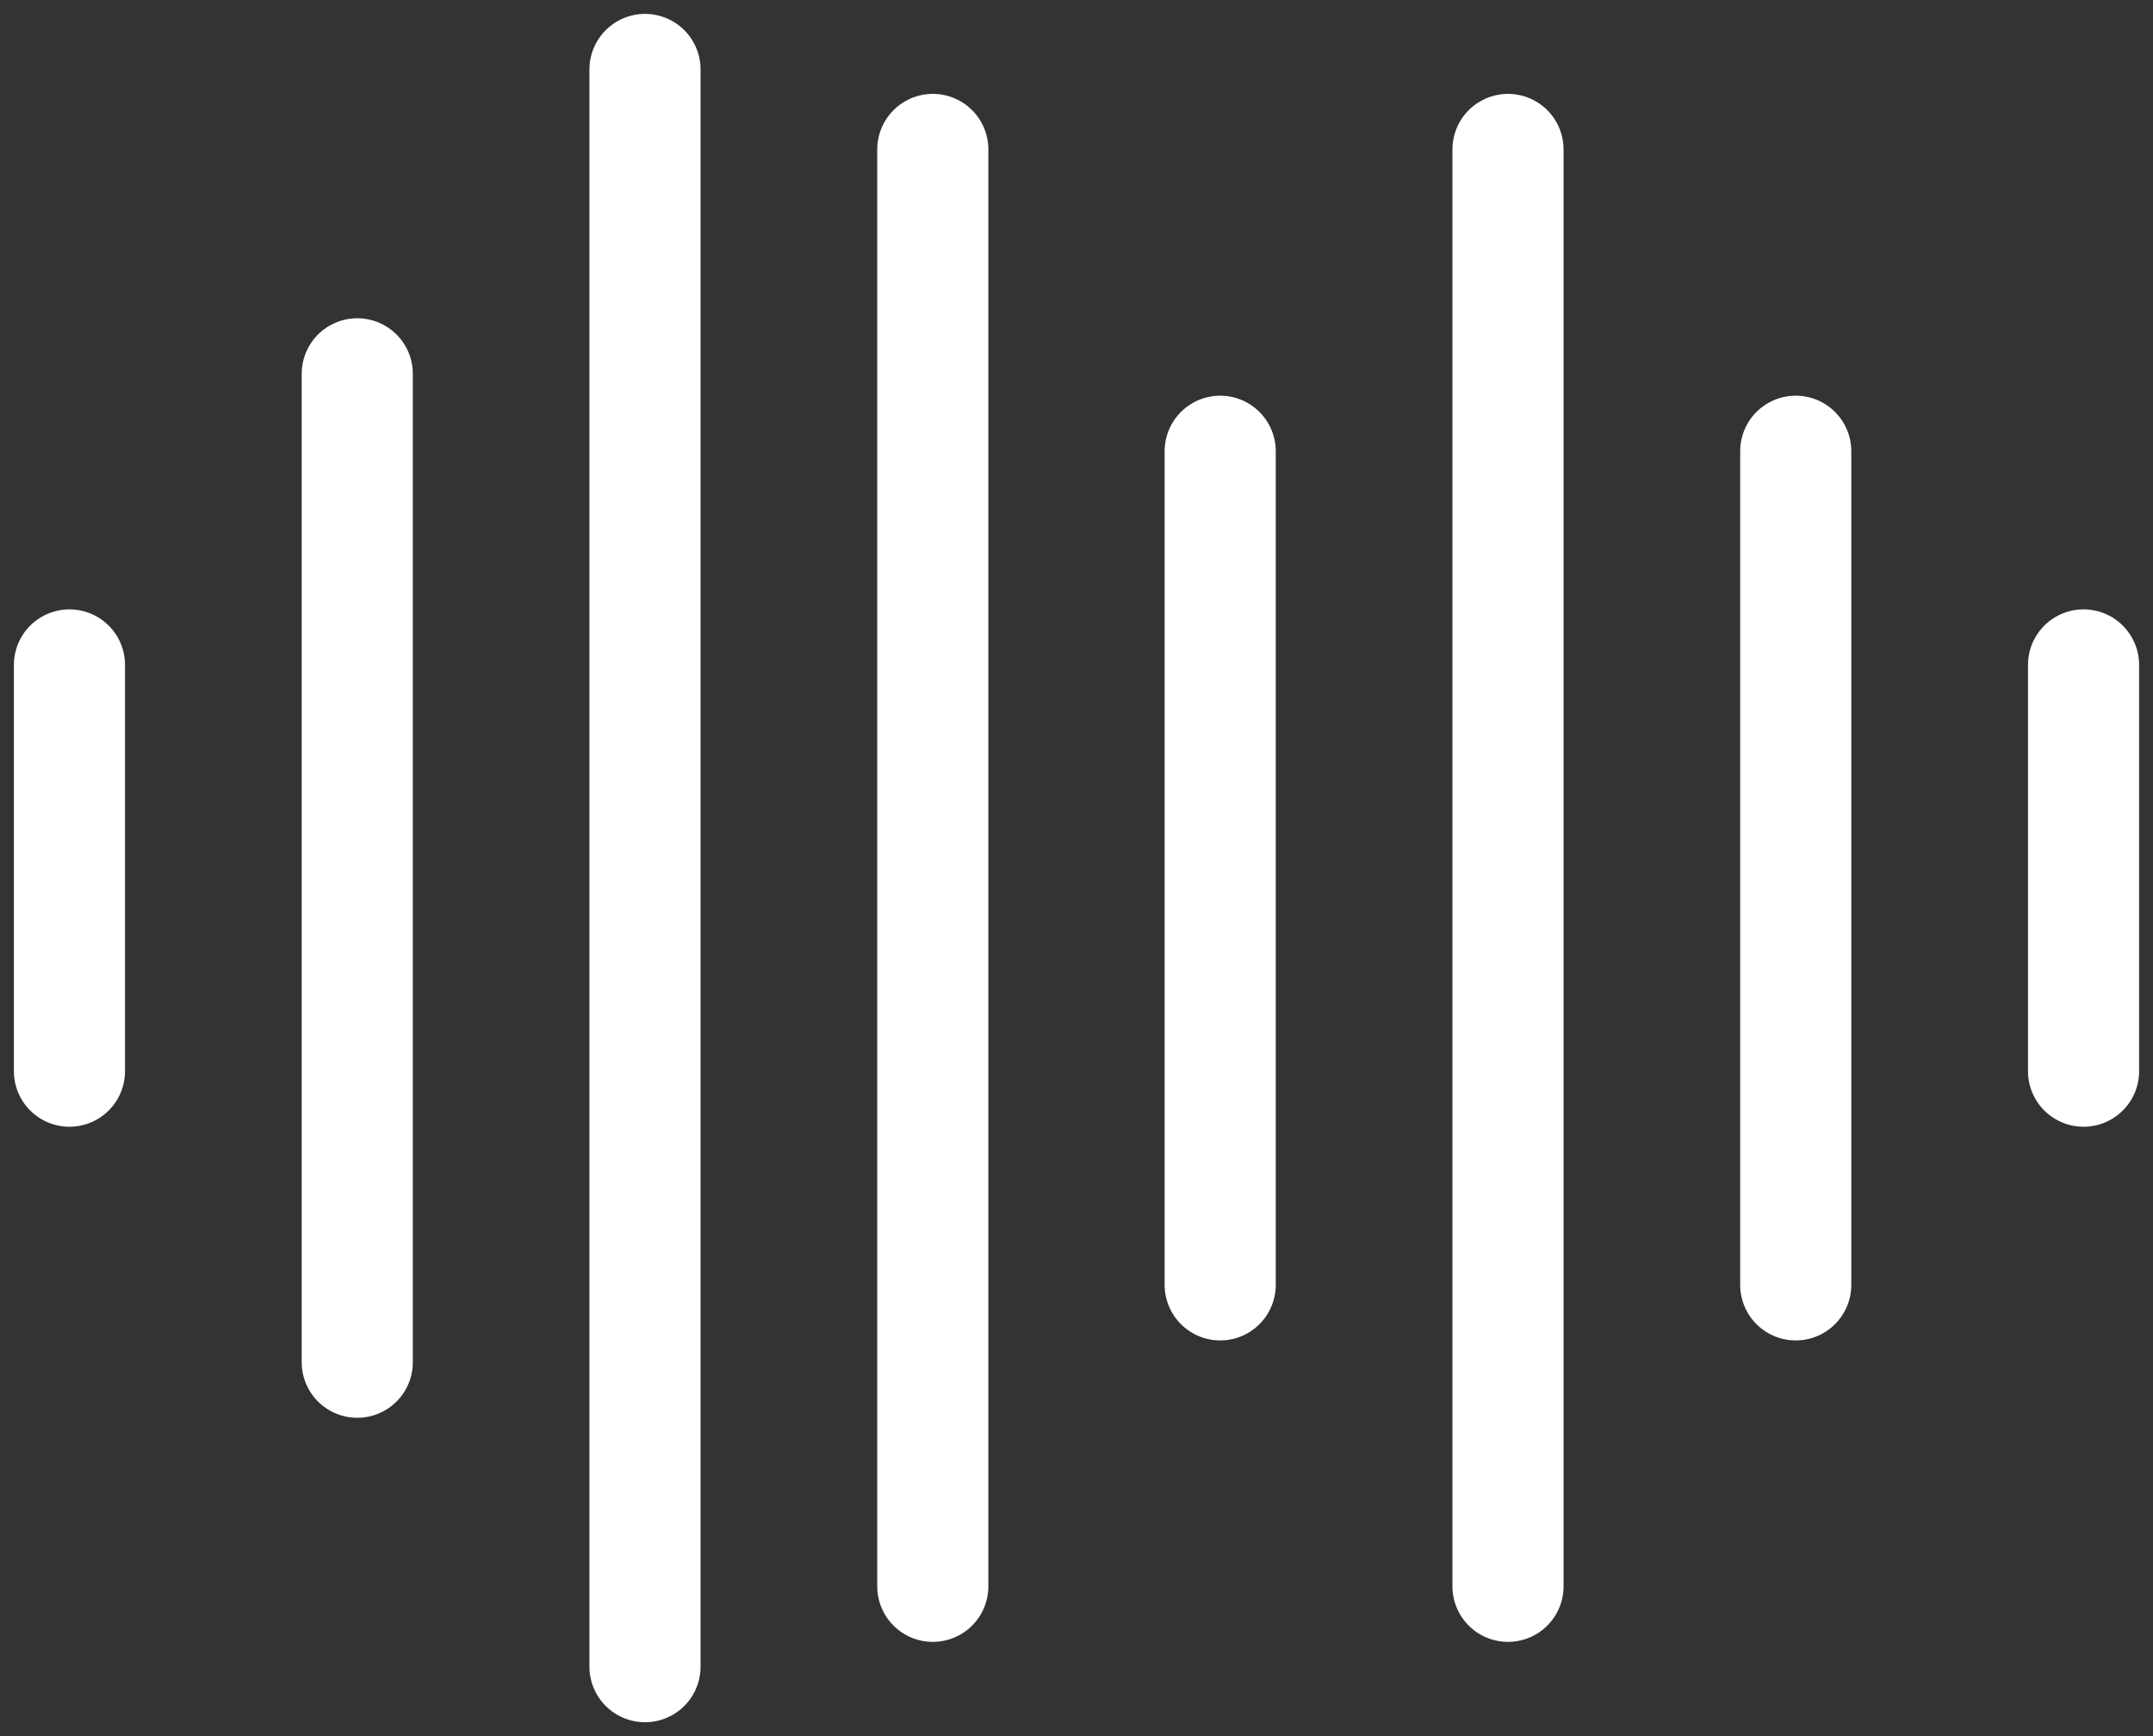
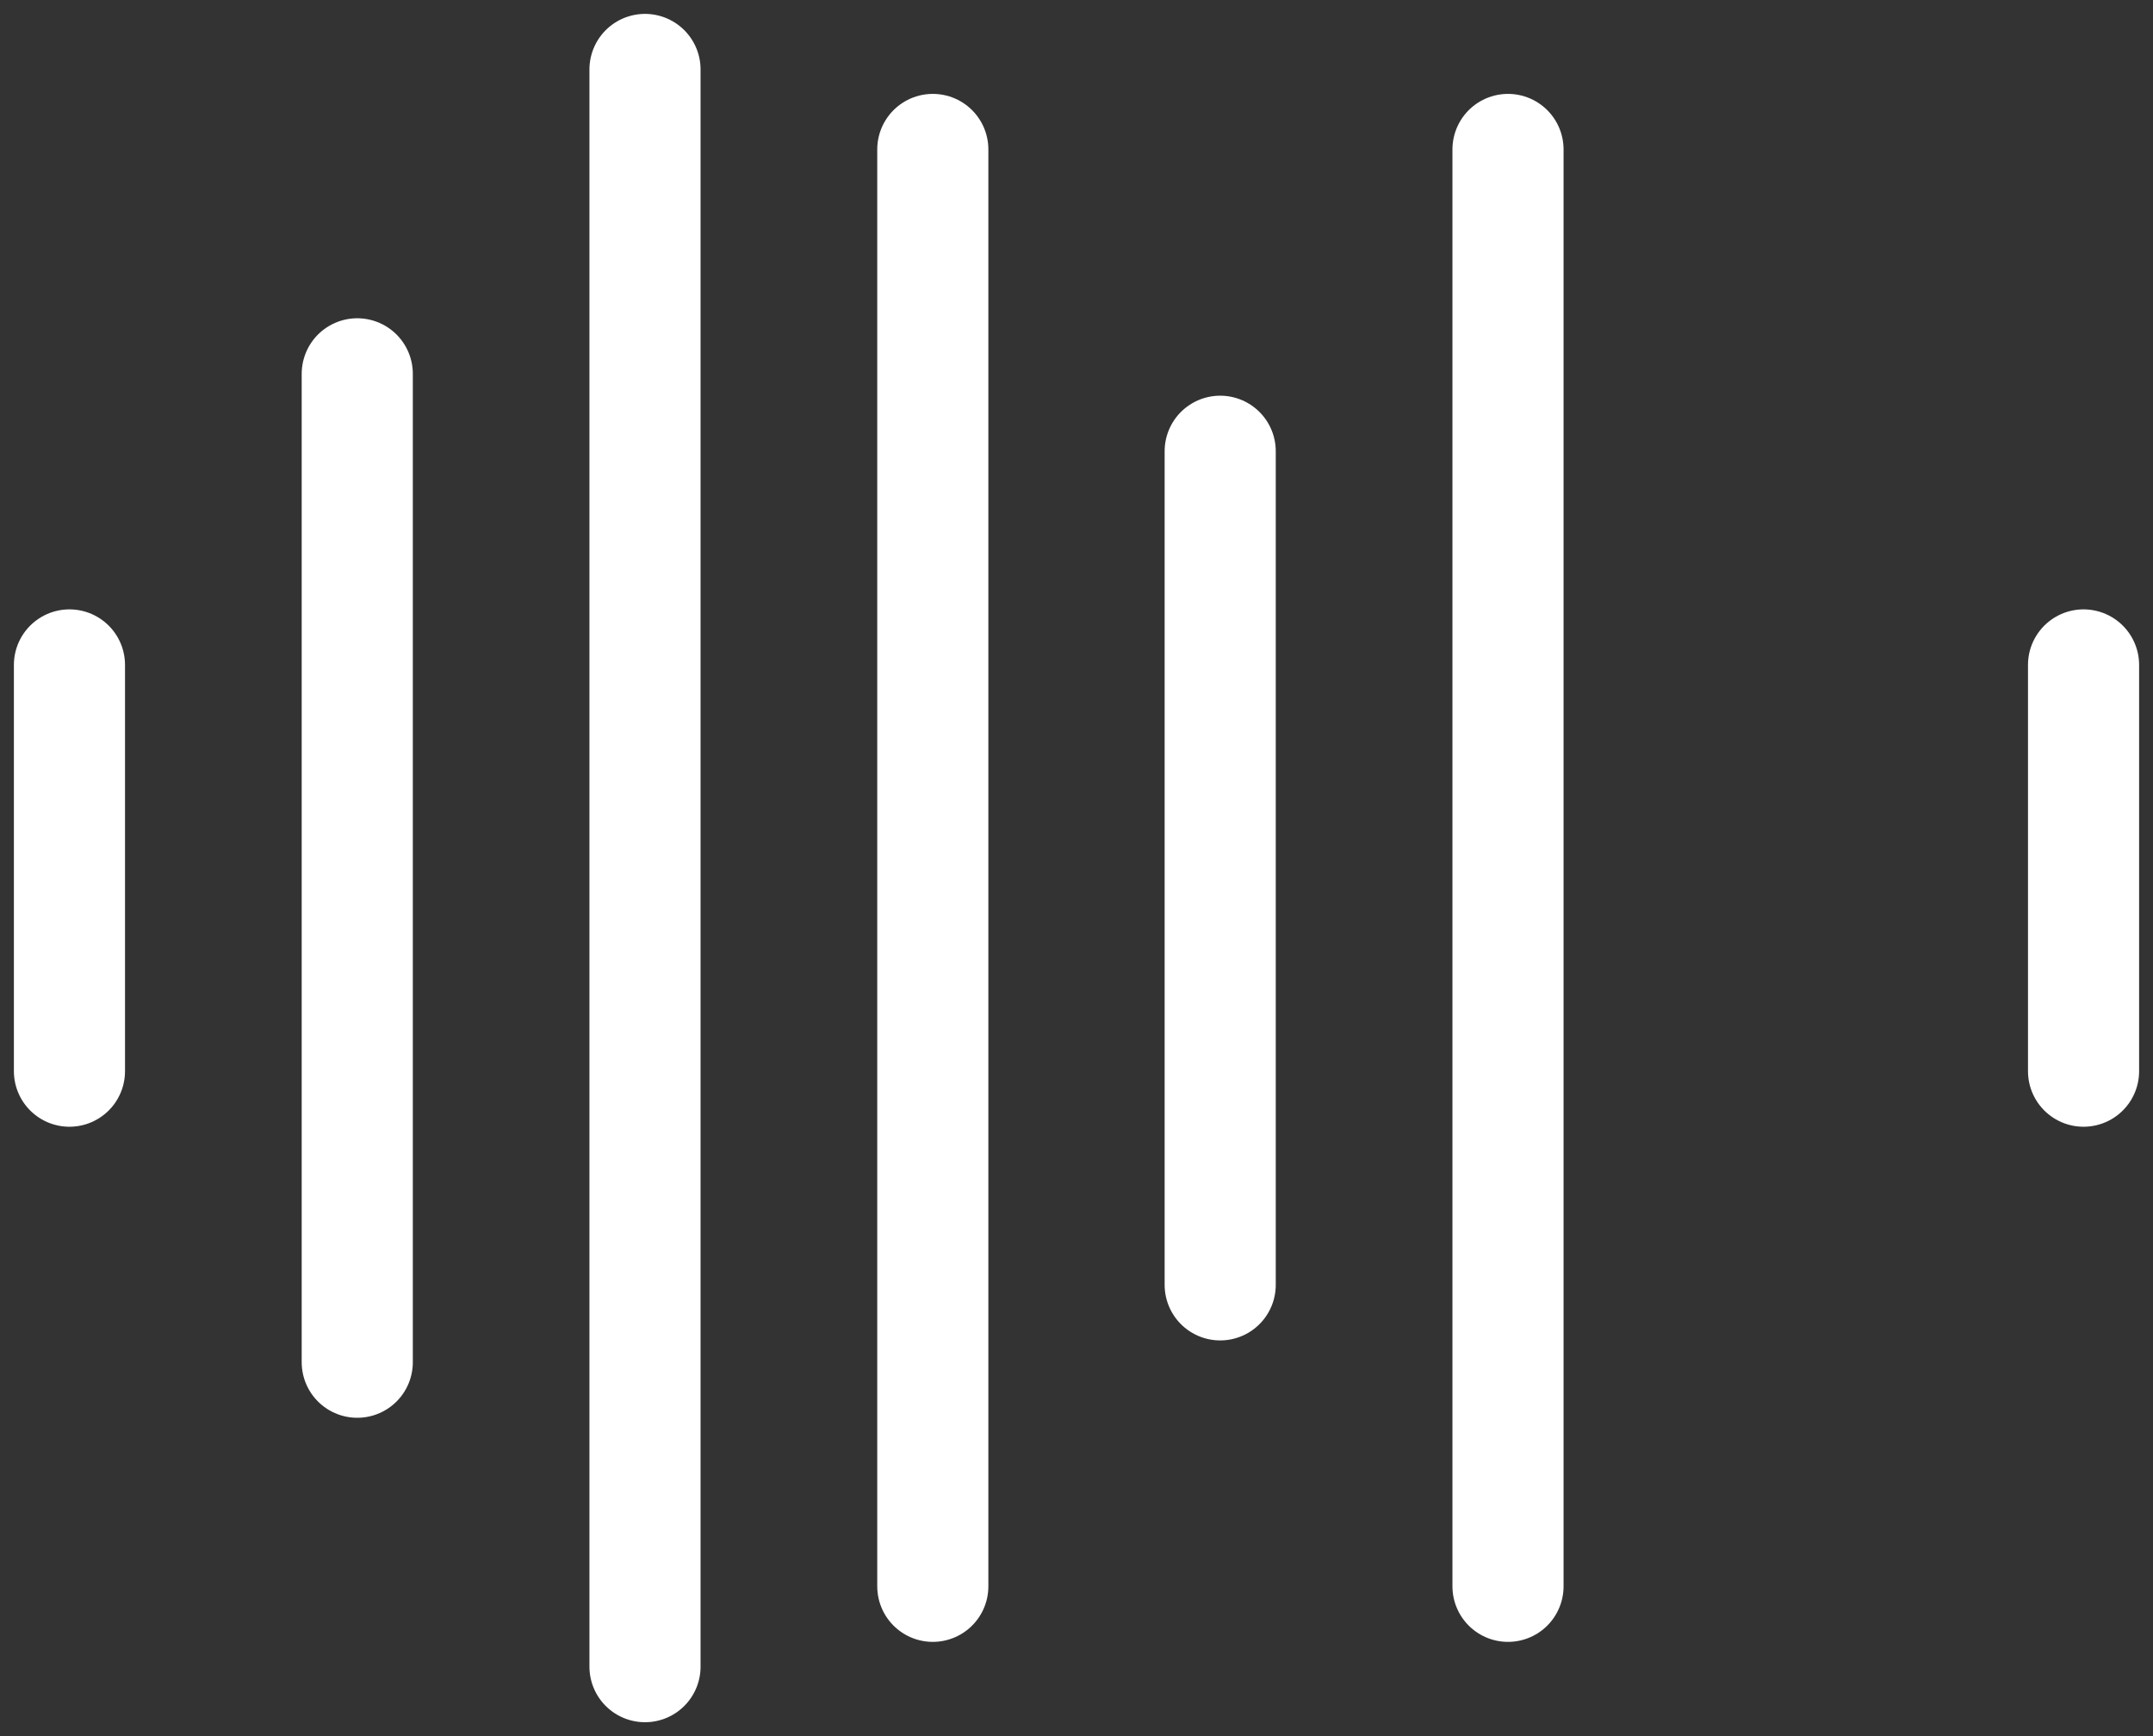
<svg xmlns="http://www.w3.org/2000/svg" fill="none" viewBox="0 0 31 25" height="25" width="31">
  <rect x="0" y="0" width="31" height="25" fill="#333333" stroke="none" />
-   <path stroke-linejoin="round" stroke-linecap="round" stroke-width="1.6" stroke="white" d="M1 9.575V15.425M30 9.575V15.425M5.144 5.383V19.616M17.569 6.498V18.502M25.856 6.498V18.502M9.287 1V24M13.431 2.152V22.843M21.713 2.152V22.843" />
+   <path stroke-linejoin="round" stroke-linecap="round" stroke-width="1.6" stroke="white" d="M1 9.575V15.425M30 9.575V15.425M5.144 5.383V19.616M17.569 6.498V18.502M25.856 6.498M9.287 1V24M13.431 2.152V22.843M21.713 2.152V22.843" />
</svg>